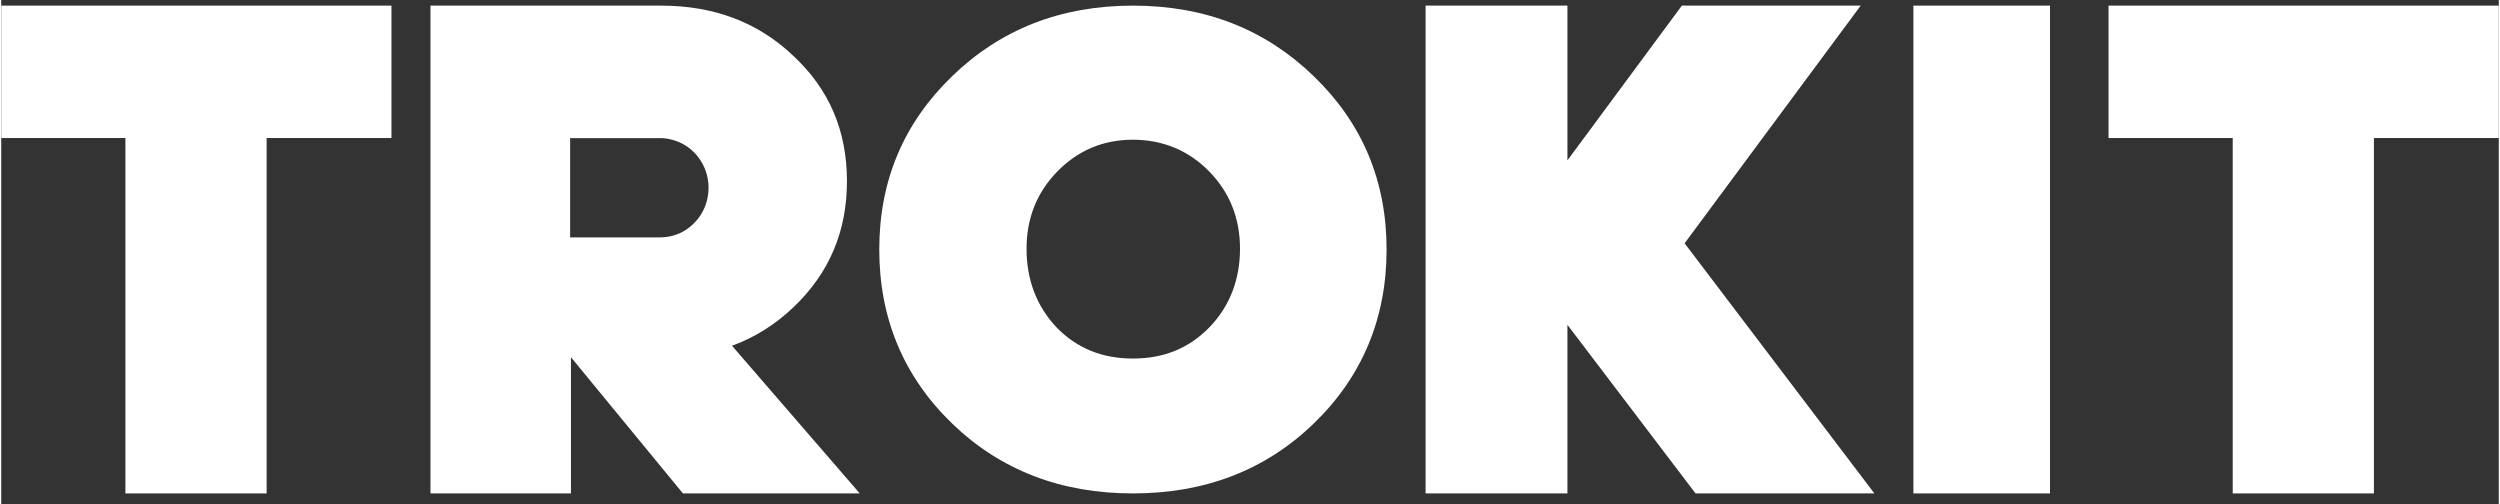
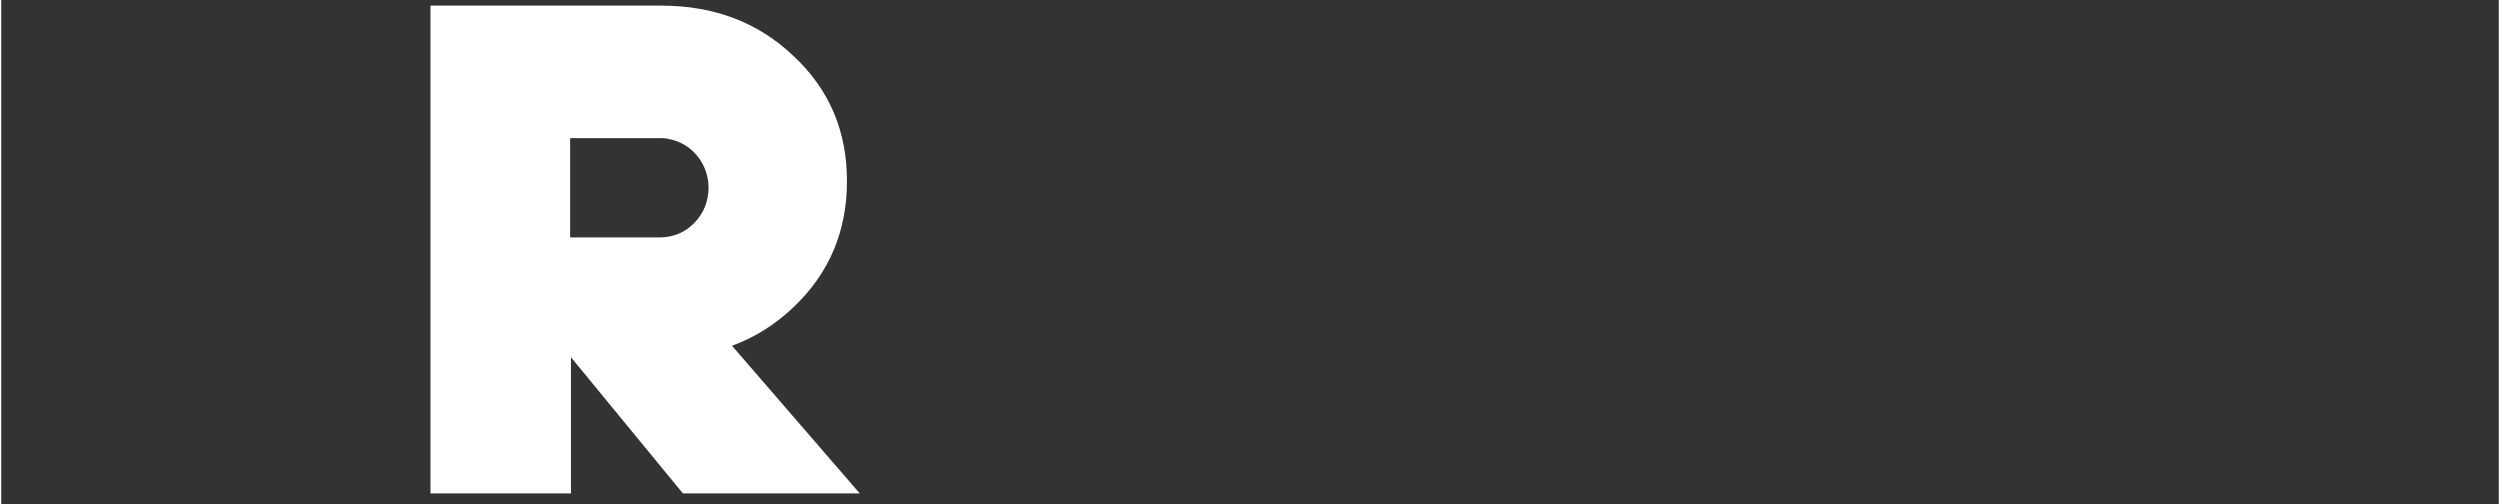
<svg xmlns="http://www.w3.org/2000/svg" width="119" height="24" viewBox="0 0 213 43" fill="none">
  <rect x="0" y="0" width="213" height="43" fill="#333333" stroke="none" />
-   <path d="M33.281 0.48H0V11.771H10.591V42.081H22.635V11.771H33.281V0.48Z" fill="white" />
-   <path d="M111.924 36.129C116.054 32.143 118.148 27.172 118.148 21.279C118.148 15.385 116.054 10.473 111.924 6.488C107.798 2.498 102.681 0.48 96.516 0.48C90.351 0.48 85.233 2.502 81.107 6.488C76.978 10.477 74.883 15.385 74.883 21.279C74.883 27.172 76.978 32.143 81.107 36.129C85.233 40.114 90.41 42.081 96.516 42.081C102.621 42.081 107.798 40.118 111.924 36.129ZM87.443 21.22C87.443 18.618 88.316 16.422 90.061 14.632C91.807 12.843 93.957 11.916 96.516 11.916C99.074 11.916 101.284 12.843 103.03 14.632C104.775 16.422 105.648 18.618 105.648 21.22C105.648 23.822 104.775 26.132 103.03 27.921C101.284 29.711 99.134 30.578 96.516 30.578C93.897 30.578 91.747 29.711 90.002 27.921C88.316 26.132 87.443 23.877 87.443 21.22Z" fill="white" />
-   <path d="M159.75 42.081L143.565 20.748L158.582 0.48H143.33L133.571 13.677V0.48H121.476V42.081H133.571V27.701L144.498 42.081H159.75Z" fill="white" />
-   <path d="M174.726 0.48H163.078V42.081H174.726V0.48Z" fill="white" />
-   <path d="M179.719 0.48V11.771H190.309V42.081H202.351V11.771H213V0.48H179.719Z" fill="white" />
  <path d="M73.219 42.081L62.324 29.486C64.265 28.777 66.002 27.686 67.548 26.218C70.622 23.298 72.126 19.73 72.126 15.451C72.126 11.173 70.626 7.617 67.548 4.758C64.546 1.899 60.781 0.48 56.275 0.48H36.609V42.081H48.589V30.496H48.616L58.138 42.081H73.219ZM48.518 20.245V11.778H56.204C56.587 11.778 56.954 11.838 57.309 11.944C59.045 12.426 60.324 14.077 60.324 16.011C60.324 17.191 59.866 18.25 59.116 19.004C58.382 19.774 57.352 20.245 56.204 20.245H48.518Z" fill="white" />
</svg>